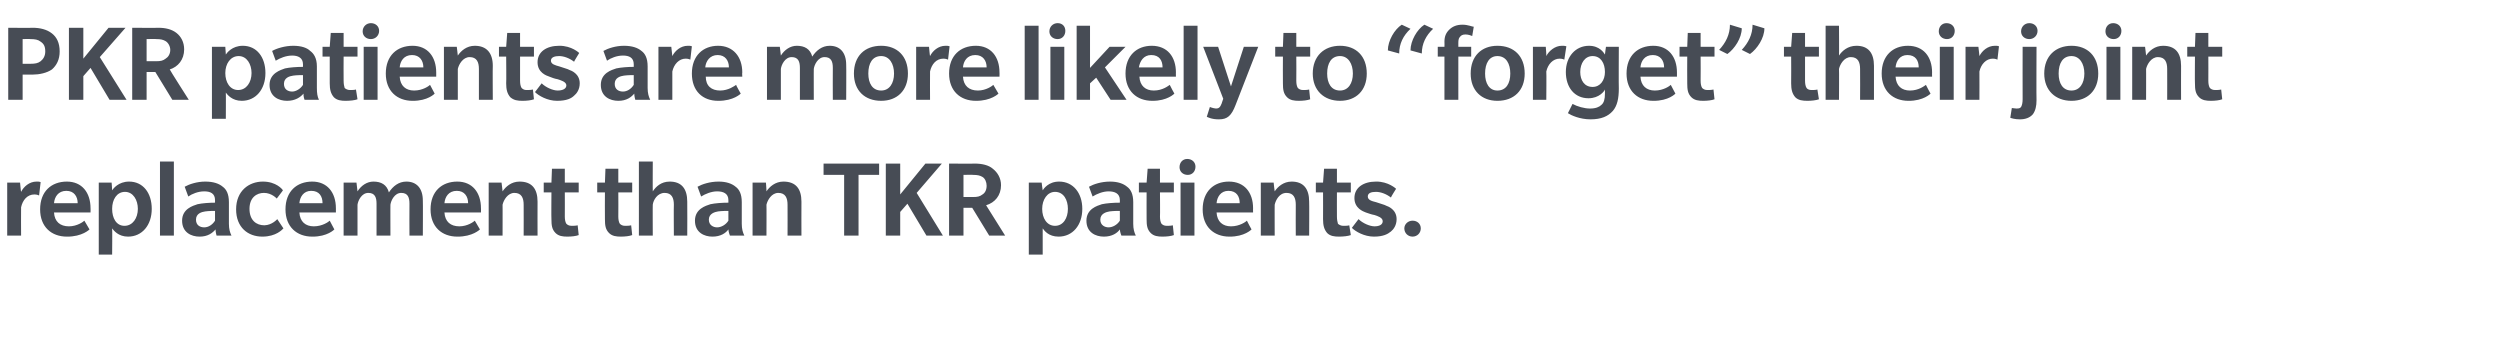
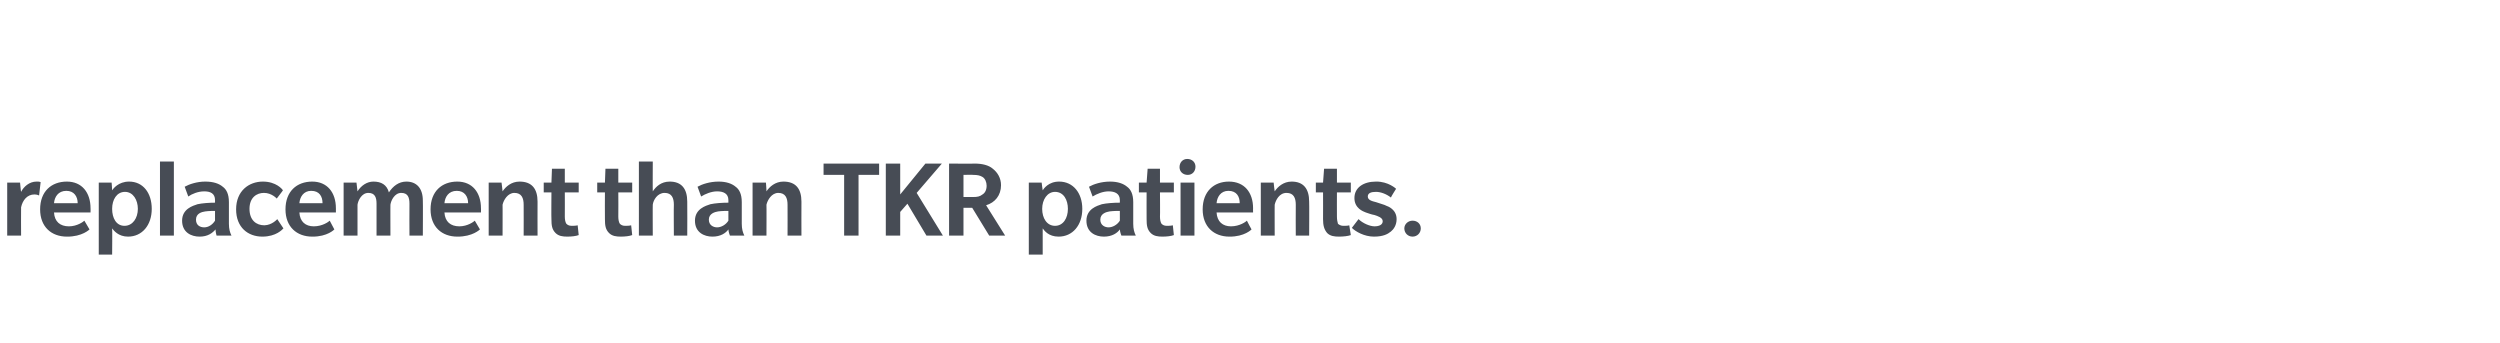
<svg xmlns="http://www.w3.org/2000/svg" version="1.1" width="486px" height="66.6px" viewBox="0 -5 486 66.6" style="top:-5px">
  <desc>PKR patients are more likely to “forget” their joint replacement than TKR patients.</desc>
  <defs />
  <g id="Polygon123845">
    <path d="m7.6 33s-.38-.2-.9-.2c-1.4 0-2.3 1.1-2.6 2.5c-.03.01 0 5.5 0 5.5H1.4V30.5h2.5s.17 1.84.2 1.8c.5-1 1.6-2 3-2c.51-.03.8.1.8.1L7.6 33zm2.9 3.3c.1 1.8 1.2 2.7 2.9 2.7c1.6 0 2.8-.9 3-1.1l1 1.7S15.99 41.03 13 41c-3 0-5.2-1.9-5.2-5.3c0-3.5 2.2-5.4 5.2-5.4c2.9 0 4.6 2.1 4.6 5.2c.02-.04 0 .8 0 .8h-7.1zm2.4-4.2c-1.6 0-2.3 1.2-2.4 2.4h4.6c0-1.3-.7-2.4-2.2-2.4zm12 8.9c-1.9 0-2.8-1.2-3.1-1.6c.05-.04 0 5.1 0 5.1h-2.6v-14h2.5s.12 1.51.1 1.5c.2-.3 1.2-1.7 3.3-1.7c2.7 0 4.4 2.2 4.4 5.3c0 3.2-1.9 5.4-4.6 5.4zm-.6-8.7c-1.6 0-2.5 1.5-2.5 3.3c0 1.8.8 3.3 2.4 3.3c1.6 0 2.6-1.5 2.6-3.3c0-1.7-.9-3.3-2.5-3.3zm6.8 8.5V26.4h2.7v14.4h-2.7zm11 0s-.19-.63-.2-1.2c-.6.7-1.5 1.4-3.1 1.4c-1.6 0-3.4-.8-3.4-3.1c0-2.3 2.1-2.9 3-3.2c.9-.2 2.3-.3 3.4-.3v-.5c0-1.3-.9-1.7-2.1-1.7c-1.2 0-2.4.5-3.1 1l-.7-1.9c.9-.5 2.4-1 4-1c1.6 0 2.7.4 3.4 1c.7.5 1.2 1.4 1.2 3v4.2c0 1 .2 1.7.5 2.3h-2.9zm-.3-4.8c-.2 0-1.2 0-1.9.1c-.7.1-1.8.4-1.8 1.6c0 1.1.8 1.5 1.6 1.5c.8 0 1.6-.5 2.1-1.3V36zm13.3 3.4c-.2.2-1.4 1.6-4.1 1.6c-2.8 0-5.1-1.8-5.1-5.3c0-3.6 2.5-5.4 5.2-5.4c2.6 0 3.8 1.5 3.9 1.7c.04-.01-1.2 1.6-1.2 1.6c0 0-.98-1.11-2.5-1.1c-1.4 0-2.8.9-2.8 3.1c0 2.2 1.3 3.2 2.9 3.2c1.51-.04 2.5-1.2 2.5-1.2l1.2 1.8zm3.1-3.1c.1 1.8 1.2 2.7 2.8 2.7c1.7 0 2.9-.9 3.1-1.1c.01.05.9 1.7.9 1.7c0 0-1.33 1.43-4.3 1.4c-3 0-5.2-1.9-5.2-5.3c0-3.5 2.2-5.4 5.2-5.4c2.9 0 4.6 2.1 4.6 5.2v.8h-7.1zm2.3-4.2c-1.5 0-2.2 1.2-2.3 2.4h4.5c0-1.3-.6-2.4-2.2-2.4zm19.1 8.7s-.03-6.15 0-6.2c0-1.2-.3-2.1-1.6-2.1c-1.3 0-2 1.5-2.1 2.3c-.02-.04 0 6 0 6h-2.7v-6.2c0-1.2-.3-2.1-1.6-2.1c-1.3 0-2 1.5-2.1 2.3v6h-2.7V30.5h2.5l.2 1.7c.7-1.1 1.8-1.9 3.1-1.9c1.5 0 2.6.6 3 2.1c.8-1.2 1.9-2.1 3.4-2.1c1.9 0 3.2 1.2 3.2 3.7c.04.03 0 6.8 0 6.8h-2.6zm6.8-4.5c.1 1.8 1.2 2.7 2.9 2.7c1.6 0 2.8-.9 3-1.1l1 1.7s-1.41 1.43-4.4 1.4c-3 0-5.2-1.9-5.2-5.3c0-3.5 2.2-5.4 5.2-5.4c2.9 0 4.6 2.1 4.6 5.2c.02-.04 0 .8 0 .8h-7.1zm2.4-4.2c-1.6 0-2.3 1.2-2.4 2.4h4.6c0-1.3-.7-2.4-2.2-2.4zm13 8.7s.02-5.97 0-6c0-1.3-.4-2.3-1.8-2.3c-1.3 0-2.1 1.4-2.3 2.3c.02-.04 0 6 0 6H95V30.5h2.5s.22 1.73.2 1.7c.6-.9 1.7-1.9 3.3-1.9c2.4 0 3.5 1.4 3.5 3.9c-.02.01 0 6.6 0 6.6h-2.7zm10.7-.1c-.5.2-1.4.3-2.2.3c-.9 0-1.7-.1-2.3-.7c-.7-.7-.8-1.5-.8-2.7c-.04.02 0-5.2 0-5.2h-1.5v-1.9h1.5l.1-2.7h2.5v2.7h2.7v1.9h-2.7s.02 4.71 0 4.7c0 .6.1 1.1.3 1.4c.2.2.5.4 1 .4c.4 0 .8 0 1.2-.1l.2 1.9zm10.4 0c-.5.2-1.4.3-2.2.3c-.9 0-1.7-.1-2.3-.7c-.7-.7-.8-1.5-.8-2.7c-.03.02 0-5.2 0-5.2h-1.5v-1.9h1.5l.1-2.7h2.5v2.7h2.7v1.9h-2.7s.03 4.71 0 4.7c0 .6.1 1.1.3 1.4c.2.2.5.4 1 .4c.4 0 .8 0 1.2-.1l.2 1.9zm8.1.1s-.04-5.97 0-6c0-1.3-.4-2.3-1.8-2.3c-1.4 0-2.2 1.4-2.3 2.3c-.03-.04 0 6 0 6h-2.7V26.4h2.7s-.03 5.83 0 5.8c.6-.9 1.6-1.9 3.3-1.9c2.3 0 3.4 1.4 3.4 3.9c.03.01 0 6.6 0 6.6H131zm10.9 0s-.27-.63-.3-1.2c-.5.7-1.5 1.4-3.1 1.4c-1.6 0-3.4-.8-3.4-3.1c0-2.3 2.1-2.9 3-3.2c.9-.2 2.3-.3 3.5-.3v-.5c0-1.3-1-1.7-2.2-1.7c-1.1 0-2.3.5-3.1 1l-.7-1.9c.9-.5 2.4-1 4.1-1c1.5 0 2.6.4 3.3 1c.7.5 1.2 1.4 1.2 3v4.2c0 1 .2 1.7.5 2.3h-2.8zm-.3-4.8c-.3 0-1.3 0-2 .1c-.6.1-1.8.4-1.8 1.6c0 1.1.9 1.5 1.6 1.5c.8 0 1.7-.5 2.2-1.3V36zm11.5 4.8s.02-5.97 0-6c0-1.3-.4-2.3-1.8-2.3c-1.3 0-2.1 1.4-2.3 2.3c.03-.04 0 6 0 6h-2.7V30.5h2.6s.13 1.73.1 1.7c.6-.9 1.7-1.9 3.3-1.9c2.4 0 3.5 1.4 3.5 3.9c-.02.01 0 6.6 0 6.6h-2.7zM166.9 29v11.8h-2.8V29h-4v-2.2h10.8v2.2h-4zm13.2 11.8l-3.7-6.2l-1.4 1.6v4.6h-2.8v-14h2.8v6l4.9-6h3.2l-4.9 5.7l5.1 8.3h-3.2zm12.2 0l-3.3-5.4h-1.7v5.4h-2.8v-14s5.03.04 5 0c1.4 0 2.7.3 3.5 1c.9.7 1.6 1.8 1.6 3.2c0 2-1.2 3.4-2.9 3.9l3.7 5.9h-3.1zM191 29.4c-.5-.3-1-.4-1.8-.4c.02-.05-1.9 0-1.9 0v4.3h1.9c.8 0 1.3-.1 1.8-.5c.5-.3.8-.9.8-1.7c0-.7-.3-1.4-.8-1.7zM205.8 41c-2 0-2.8-1.2-3.1-1.6v5.1H200v-14h2.5s.18 1.51.2 1.5c.2-.3 1.1-1.7 3.2-1.7c2.7 0 4.5 2.2 4.5 5.3c0 3.2-1.9 5.4-4.6 5.4zm-.7-8.7c-1.5 0-2.5 1.5-2.5 3.3c0 1.8.9 3.3 2.5 3.3c1.6 0 2.5-1.5 2.5-3.3c0-1.7-.8-3.3-2.5-3.3zm12.9 8.5s-.27-.63-.3-1.2c-.5.7-1.5 1.4-3.1 1.4c-1.6 0-3.4-.8-3.4-3.1c0-2.3 2.1-2.9 3-3.2c.9-.2 2.3-.3 3.5-.3v-.5c0-1.3-1-1.7-2.2-1.7c-1.1 0-2.3.5-3.1 1l-.7-1.9c.9-.5 2.4-1 4.1-1c1.5 0 2.6.4 3.3 1c.7.5 1.2 1.4 1.2 3v4.2c0 1 .2 1.7.5 2.3H218zm-.3-4.8c-.3 0-1.3 0-2 .1c-.6.1-1.8.4-1.8 1.6c0 1.1.9 1.5 1.6 1.5c.8 0 1.7-.5 2.2-1.3V36zm10.5 4.7c-.5.2-1.4.3-2.2.3c-.9 0-1.7-.1-2.3-.7c-.7-.7-.8-1.5-.8-2.7c-.02.02 0-5.2 0-5.2h-1.5v-1.9h1.5l.2-2.7h2.4v2.7h2.7v1.9h-2.7s.04 4.71 0 4.7c0 .6.1 1.1.3 1.4c.2.2.5.4 1 .4c.4 0 .8 0 1.2-.1l.2 1.9zm2.7-11.7c-.9 0-1.6-.6-1.6-1.5c0-.9.6-1.6 1.5-1.6c.9 0 1.6.6 1.6 1.5c0 .9-.6 1.6-1.5 1.6zm-1.4 11.8V30.5h2.7v10.3h-2.7zm7-4.5c.1 1.8 1.2 2.7 2.8 2.7c1.7 0 2.9-.9 3.1-1.1c-.01.05.9 1.7.9 1.7c0 0-1.35 1.43-4.3 1.4c-3 0-5.2-1.9-5.2-5.3c0-3.5 2.2-5.4 5.1-5.4c3 0 4.7 2.1 4.7 5.2c-.02-.04 0 .8 0 .8h-7.1zm2.3-4.2c-1.5 0-2.2 1.2-2.3 2.4h4.5c0-1.3-.6-2.4-2.2-2.4zm13.1 8.7s-.03-5.97 0-6c0-1.3-.4-2.3-1.8-2.3c-1.4 0-2.1 1.4-2.3 2.3c-.02-.04 0 6 0 6h-2.7V30.5h2.5s.18 1.73.2 1.7c.6-.9 1.7-1.9 3.3-1.9c2.3 0 3.4 1.4 3.4 3.9c.04.01 0 6.6 0 6.6h-2.6zm10.7-.1c-.5.2-1.5.3-2.3.3c-.9 0-1.7-.1-2.3-.7c-.6-.7-.8-1.5-.8-2.7c.02.02 0-5.2 0-5.2h-1.4v-1.9h1.4l.2-2.7h2.5v2.7h2.7v1.9h-2.7s-.02 4.71 0 4.7c0 .6.1 1.1.2 1.4c.2.2.6.4 1 .4c.5 0 .9 0 1.2-.1l.3 1.9zm7.8-.7c-.6.5-1.5 1-3.3 1c-1.9 0-3.6-1-4.3-1.7l1.3-1.7c.8.8 2.2 1.4 3.1 1.4c.9 0 1.6-.3 1.6-1c0-.7-1-1-1.6-1.2c-.6-.1-1.1-.3-1.7-.5c-.5-.2-2.2-.8-2.2-2.8c0-2 1.7-3.2 4.2-3.2c2.41-.03 3.9 1.4 3.9 1.4c0 0-1.05 1.65-1 1.7c-.9-.7-2-1.1-2.9-1.1c-.9 0-1.6.2-1.6.9c0 .7.8.9 1.6 1.1c.8.3 1.7.5 2 .7c.3.1 2 .7 2 2.6c0 1.2-.6 2-1.1 2.4zm4.2 1c-.9 0-1.6-.7-1.6-1.6c0-.8.7-1.5 1.6-1.5c.9 0 1.6.6 1.6 1.5c0 .9-.7 1.6-1.6 1.6z" stroke="none" fill="#474c55" />
  </g>
  <g id="Polygon123844">
-     <path d="m10.1 8.5c-1 .7-2.5 1-3.7 1h-2v4.9H1.6v-14s4.76.04 4.8 0c1.3 0 2.7.3 3.7 1.1c.9.7 1.5 1.8 1.5 3.5c0 1.6-.6 2.7-1.5 3.5zM7.9 3.1c-.5-.4-1.1-.5-2-.5c.02-.05-1.5 0-1.5 0v4.8h1.5c.9 0 1.5-.1 2-.5c.5-.4.9-1 .9-1.9c0-1-.3-1.5-.9-1.9zm13.4 11.3l-3.7-6.2l-1.4 1.6v4.6h-2.8v-14h2.8v6l4.9-6h3.3l-5 5.7l5.2 8.3h-3.3zm12.2 0L30.2 9h-1.7v5.4h-2.8v-14s5.06.04 5.1 0c1.4 0 2.6.3 3.5 1c.9.7 1.5 1.8 1.5 3.2c0 2-1.2 3.4-2.8 3.9c-.04.04 3.7 5.9 3.7 5.9h-3.2zM32.2 3c-.5-.3-1-.4-1.8-.4c.05-.05-1.9 0-1.9 0v4.3h1.9c.8 0 1.3-.1 1.8-.5c.5-.3.9-.9.9-1.7c0-.7-.4-1.4-.9-1.7zM47 14.6c-1.9 0-2.8-1.2-3.1-1.6c.03-.04 0 5.1 0 5.1h-2.7v-14h2.6l.1 1.5c.2-.3 1.2-1.7 3.3-1.7c2.7 0 4.4 2.2 4.4 5.3c0 3.2-1.9 5.4-4.6 5.4zm-.6-8.7c-1.6 0-2.6 1.5-2.6 3.3c0 1.8.9 3.3 2.5 3.3c1.6 0 2.6-1.5 2.6-3.3c0-1.7-.9-3.3-2.5-3.3zm12.8 8.5s-.24-.63-.2-1.2c-.6.7-1.6 1.4-3.2 1.4c-1.6 0-3.4-.8-3.4-3.1c0-2.3 2.2-2.9 3-3.2c.9-.2 2.3-.3 3.5-.3v-.5c0-1.3-1-1.7-2.1-1.7c-1.2 0-2.4.5-3.2 1l-.7-1.9c.9-.5 2.5-1 4.1-1c1.6 0 2.7.4 3.3 1c.7.5 1.3 1.4 1.3 3v4.2c0 1 .1 1.7.4 2.3h-2.8zm-.3-4.8c-.2 0-1.3 0-1.9.1c-.7.1-1.8.4-1.8 1.6c0 1.1.8 1.5 1.6 1.5c.7 0 1.6-.5 2.1-1.3V9.6zm10.6 4.7c-.5.2-1.5.3-2.3.3c-.9 0-1.7-.1-2.3-.7c-.6-.7-.8-1.5-.8-2.7V6h-1.4V4.1h1.4l.2-2.7h2.5v2.7h2.7v1.9h-2.7s-.03 4.71 0 4.7c0 .6.1 1.1.2 1.4c.2.2.6.4 1 .4c.4 0 .9 0 1.2-.1l.3 1.9zm2.6-11.7c-.9 0-1.6-.6-1.6-1.5c0-.9.7-1.6 1.6-1.6c.9 0 1.6.6 1.6 1.5c0 .9-.7 1.6-1.6 1.6zm-1.4 11.8V4.1h2.7v10.3h-2.7zm7-4.5c.1 1.8 1.2 2.7 2.8 2.7c1.7 0 2.9-.9 3.1-1.1l.9 1.7s-1.32 1.43-4.3 1.4c-3 0-5.2-1.9-5.2-5.3c0-3.5 2.2-5.4 5.2-5.4c2.9 0 4.6 2.1 4.6 5.2v.8h-7.1zm2.4-4.2c-1.6 0-2.3 1.2-2.4 2.4h4.6c0-1.3-.7-2.4-2.2-2.4zm13 8.7v-6c0-1.3-.4-2.3-1.8-2.3c-1.3 0-2.1 1.4-2.3 2.3v6h-2.7V4.1h2.5l.2 1.7c.6-.9 1.7-1.9 3.3-1.9c2.3 0 3.5 1.4 3.5 3.9c-.04.01 0 6.6 0 6.6h-2.7zm10.7-.1c-.5.2-1.4.3-2.2.3c-1 0-1.7-.1-2.4-.7c-.6-.7-.8-1.5-.8-2.7c.05.02 0-5.2 0-5.2H97V4.1h1.4l.2-2.7h2.5v2.7h2.7v1.9h-2.7v4.7c0 .6.1 1.1.3 1.4c.2.2.5.4.9.4c.5 0 .9 0 1.3-.1l.2 1.9zm7.8-.7c-.5.5-1.4 1-3.3 1c-1.9 0-3.6-1-4.3-1.7l1.3-1.7c.8.8 2.2 1.4 3.1 1.4c.9 0 1.7-.3 1.7-1c0-.7-1.1-1-1.7-1.2c-.6-.1-1.1-.3-1.6-.5c-.6-.2-2.3-.8-2.3-2.8c0-2 1.7-3.2 4.2-3.2c2.44-.03 3.9 1.4 3.9 1.4c0 0-1.02 1.65-1 1.7c-.9-.7-2-1.1-2.9-1.1c-.8 0-1.6.2-1.6.9c0 .7.9.9 1.6 1.1c.8.3 1.7.5 2 .7c.3.1 2 .7 2 2.6c0 1.2-.6 2-1.1 2.4zm11.9.8s-.19-.63-.2-1.2c-.6.7-1.5 1.4-3.1 1.4c-1.6 0-3.4-.8-3.4-3.1c0-2.3 2.1-2.9 3-3.2c.9-.2 2.3-.3 3.4-.3v-.5c0-1.3-.9-1.7-2.1-1.7c-1.2 0-2.4.5-3.1 1l-.7-1.9c.9-.5 2.4-1 4-1c1.6 0 2.7.4 3.4 1c.7.5 1.2 1.4 1.2 3v4.2c0 1 .2 1.7.5 2.3h-2.9zm-.3-4.8c-.2 0-1.2 0-1.9.1c-.7.1-1.8.4-1.8 1.6c0 1.1.8 1.5 1.6 1.5c.8 0 1.6-.5 2.1-1.3V9.6zm11-3s-.35-.2-.9-.2c-1.3 0-2.3 1.1-2.6 2.5v5.5H128V4.1h2.5l.2 1.8c.5-1 1.6-2 3-2c.54-.03.8.1.8.1l-.3 2.6zm3 3.3c0 1.8 1.1 2.7 2.8 2.7c1.6 0 2.8-.9 3.1-1.1c-.04.05.9 1.7.9 1.7c0 0-1.38 1.43-4.4 1.4c-3 0-5.1-1.9-5.1-5.3c0-3.5 2.2-5.4 5.1-5.4c2.9 0 4.7 2.1 4.7 5.2c-.05-.04 0 .8 0 .8h-7.1zm2.3-4.2c-1.5 0-2.3 1.2-2.4 2.4h4.6c0-1.3-.7-2.4-2.2-2.4zm22.4 8.7s-.03-6.15 0-6.2c0-1.2-.3-2.1-1.6-2.1c-1.3 0-2 1.5-2.1 2.3c-.02-.04 0 6 0 6h-2.7V8.2c0-1.2-.3-2.1-1.6-2.1c-1.3 0-2 1.5-2.1 2.3v6h-2.7V4.1h2.5l.2 1.7c.7-1.1 1.8-1.9 3.1-1.9c1.5 0 2.6.6 3 2.1c.8-1.2 1.9-2.1 3.4-2.1c1.9 0 3.2 1.2 3.2 3.7c.04.03 0 6.8 0 6.8h-2.6zm9.4.2c-3.2 0-5.3-2-5.3-5.3c0-3.4 2.1-5.4 5.3-5.4c3.1 0 5.2 2 5.2 5.4c0 3.3-2.1 5.3-5.2 5.3zm0-8.7c-1.7 0-2.5 1.4-2.5 3.4c0 1.9.8 3.3 2.5 3.3c1.6 0 2.5-1.4 2.5-3.3c0-1.9-.9-3.4-2.5-3.4zm13 .7s-.38-.2-.9-.2c-1.4 0-2.3 1.1-2.6 2.5c-.03.01 0 5.5 0 5.5h-2.7V4.1h2.5s.17 1.84.2 1.8c.5-1 1.6-2 3-2c.51-.03.8.1.8.1l-.3 2.6zm2.9 3.3c.1 1.8 1.2 2.7 2.9 2.7c1.6 0 2.8-.9 3-1.1l1 1.7s-1.4 1.43-4.4 1.4c-3 0-5.2-1.9-5.2-5.3c0-3.5 2.2-5.4 5.2-5.4c2.9 0 4.6 2.1 4.6 5.2c.02-.04 0 .8 0 .8h-7.1zm2.4-4.2c-1.6 0-2.3 1.2-2.4 2.4h4.6c0-1.3-.7-2.4-2.2-2.4zm9.6 8.7V0h2.7v14.4h-2.7zm6.4-11.8c-.9 0-1.6-.6-1.6-1.5c0-.9.7-1.6 1.6-1.6c.9 0 1.5.6 1.5 1.5c0 .9-.6 1.6-1.5 1.6zm-1.4 11.8V4.1h2.7v10.3h-2.7zm11.7 0l-2.8-4.3l-1.2 1.1v3.2h-2.6V0h2.6v8.2l3.8-4.1h3.1l-4 4l4.2 6.3h-3.1zm5.6-4.5c.1 1.8 1.2 2.7 2.8 2.7c1.7 0 2.8-.9 3.1-1.1c-.01.05.9 1.7.9 1.7c0 0-1.35 1.43-4.3 1.4c-3 0-5.2-1.9-5.2-5.3c0-3.5 2.2-5.4 5.1-5.4c3 0 4.7 2.1 4.7 5.2c-.02-.04 0 .8 0 .8h-7.1zm2.3-4.2c-1.5 0-2.2 1.2-2.4 2.4h4.6c0-1.3-.6-2.4-2.2-2.4zm6.3 8.7V0h2.7v14.4h-2.7zm10.1 1c-.8 2.1-1.6 2.8-3.2 2.8c-1.47.04-2.4-.5-2.4-.5l.6-1.9s.62.26 1.2.3c.5 0 .8-.2 1.1-1c-.03.04.3-.9.3-.9l-3.9-10.1h2.9l2.5 7.7l2.5-7.7h2.8s-4.38 11.3-4.4 11.3zm14.5-1.1c-.5.2-1.4.3-2.2.3c-.9 0-1.7-.1-2.3-.7c-.7-.7-.8-1.5-.8-2.7c-.03.02 0-5.2 0-5.2h-1.5V4.1h1.5l.1-2.7h2.5v2.7h2.7v1.9H252s.03 4.71 0 4.7c0 .6.1 1.1.3 1.4c.2.2.5.4 1 .4c.4 0 .8 0 1.2-.1l.2 1.9zm5.8.3c-3.1 0-5.3-2-5.3-5.3c0-3.4 2.2-5.4 5.3-5.4c3.1 0 5.2 2 5.2 5.4c0 3.3-2.1 5.3-5.2 5.3zm0-8.7c-1.7 0-2.5 1.4-2.5 3.4c0 1.9.8 3.3 2.5 3.3c1.6 0 2.5-1.4 2.5-3.3c0-1.9-.9-3.4-2.5-3.4zm15.9-.5l-2.2-.6c0-1.9 1.3-4.1 2.7-5l1.7.8c-1.4 1.3-2.2 2.9-2.2 4.8zm-4.4 0l-2.2-.6c0-1.9 1.3-4.1 2.7-5l1.7.8c-1.4 1.3-2.2 2.9-2.2 4.8zM286.2 2c-.2-.1-.8-.3-1.3-.3c-.6 0-.9.2-1.1.5c-.3.3-.3.8-.3 1.3v.6h2.5v1.9h-2.5v8.4h-2.7V6h-1.3V4.1h1.3s.03-1.02 0-1c0-1 .3-1.7.9-2.3c.6-.6 1.4-1 2.6-1c1.1 0 1.9.4 2.2.4l-.3 1.8zm4.9 12.6c-3.1 0-5.2-2-5.2-5.3c0-3.4 2.1-5.4 5.2-5.4c3.2 0 5.3 2 5.3 5.4c0 3.3-2.1 5.3-5.3 5.3zm0-8.7c-1.6 0-2.4 1.4-2.4 3.4c0 1.9.8 3.3 2.4 3.3c1.7 0 2.5-1.4 2.5-3.3c0-1.9-.8-3.4-2.5-3.4zm13 .7s-.31-.2-.9-.2c-1.3 0-2.3 1.1-2.6 2.5c.05.01 0 5.5 0 5.5H298V4.1h2.5s.15 1.84.1 1.8c.5-1 1.7-2 3-2c.59-.03.9.1.9.1l-.4 2.6zm9.4 10c-.9 1-2.2 1.6-4.3 1.6c-2.1 0-3.8-.8-4.4-1.2l.9-1.8c.9.5 2.3.9 3.4.9c1.1 0 1.8-.3 2.2-.7c.5-.4.7-1.1.7-2.2v-.8c-.1.3-1.1 1.7-3.2 1.7c-2.7 0-4.4-2.1-4.4-5.1c0-3 1.9-5.1 4.5-5.1c2.1 0 2.9 1.4 3.1 1.7c-.02.01.2-1.5.2-1.5h2.5s-.04 8.11 0 8.1c0 1.9-.3 3.4-1.2 4.4zm-3.9-10.7c-1.5 0-2.4 1.4-2.4 3.1c0 1.6.8 2.9 2.4 2.9c1.5 0 2.4-1.3 2.4-2.9c0-1.7-.8-3.1-2.4-3.1zm9.3 4c.1 1.8 1.2 2.7 2.8 2.7c1.7 0 2.9-.9 3.1-1.1l.9 1.7s-1.31 1.43-4.3 1.4c-3 0-5.2-1.9-5.2-5.3c0-3.5 2.2-5.4 5.2-5.4c2.9 0 4.6 2.1 4.6 5.2v.8h-7.1zm2.4-4.2c-1.6 0-2.3 1.2-2.4 2.4h4.6c0-1.3-.7-2.4-2.2-2.4zm12 8.6c-.5.2-1.4.3-2.2.3c-.9 0-1.7-.1-2.3-.7c-.7-.7-.8-1.5-.8-2.7c-.03.02 0-5.2 0-5.2h-1.5V4.1h1.5l.1-2.7h2.5v2.7h2.7v1.9h-2.7s.03 4.71 0 4.7c0 .6.1 1.1.3 1.4c.2.2.5.4 1 .4c.4 0 .8 0 1.2-.1l.2 1.9zm6.9-8.8l-1.6-.8c1.3-1.4 2.1-3 2.1-4.9l2.3.7c0 1.9-1.4 4-2.8 5zm-4.4 0l-1.6-.8c1.3-1.4 2.1-3 2.1-4.9l2.3.7c0 1.9-1.4 4-2.8 5zm17.8 8.8c-.5.2-1.5.3-2.2.3c-1 0-1.8-.1-2.4-.7c-.6-.7-.8-1.5-.8-2.7c.03.02 0-5.2 0-5.2h-1.4V4.1h1.4l.2-2.7h2.5v2.7h2.7v1.9h-2.7v4.7c0 .6.1 1.1.3 1.4c.1.2.5.4.9.4c.5 0 .9 0 1.2-.1l.3 1.9zm8 .1s.03-5.97 0-6c0-1.3-.4-2.3-1.8-2.3c-1.3 0-2.1 1.4-2.3 2.3c.04-.04 0 6 0 6h-2.6V0h2.6s.04 5.83 0 5.8c.6-.9 1.7-1.9 3.4-1.9c2.3 0 3.4 1.4 3.4 3.9c-.01.01 0 6.6 0 6.6h-2.7zm6.9-4.5c.1 1.8 1.2 2.7 2.8 2.7c1.7 0 2.8-.9 3.1-1.1c-.01.05.9 1.7.9 1.7c0 0-1.35 1.43-4.3 1.4c-3 0-5.2-1.9-5.2-5.3c0-3.5 2.2-5.4 5.1-5.4c3 0 4.7 2.1 4.7 5.2c-.02-.04 0 .8 0 .8h-7.1zm2.3-4.2c-1.5 0-2.2 1.2-2.3 2.4h4.5c0-1.3-.6-2.4-2.2-2.4zm7.7-3.1c-.9 0-1.6-.6-1.6-1.5c0-.9.6-1.6 1.5-1.6c.9 0 1.6.6 1.6 1.5c0 .9-.6 1.6-1.5 1.6zm-1.4 11.8V4.1h2.7v10.3h-2.7zm11.2-7.8s-.34-.2-.9-.2c-1.3 0-2.3 1.1-2.6 2.5c.02.01 0 5.5 0 5.5h-2.7V4.1h2.5s.22 1.84.2 1.8c.5-1 1.6-2 3-2c.56-.03.8.1.8.1l-.3 2.6zm6.2-4c-.9 0-1.6-.6-1.6-1.5c0-.9.7-1.6 1.6-1.6c.9 0 1.6.6 1.6 1.5c0 .9-.7 1.6-1.6 1.6zm1.4 11.9c0 1.1-.2 2-.7 2.7c-.6.7-1.5 1-2.5 1c-1 0-1.6-.2-1.9-.3l.3-1.9c.2 0 .6.1.9.1c.2 0 .6 0 .8-.2c.3-.3.4-1 .4-1.6c-.02-.04 0-10.2 0-10.2h2.7s-.04 10.35 0 10.4zm6.8.1c-3.1 0-5.3-2-5.3-5.3c0-3.4 2.2-5.4 5.3-5.4c3.1 0 5.2 2 5.2 5.4c0 3.3-2.1 5.3-5.2 5.3zm0-8.7c-1.7 0-2.5 1.4-2.5 3.4c0 1.9.8 3.3 2.5 3.3c1.6 0 2.5-1.4 2.5-3.3c0-1.9-.9-3.4-2.5-3.4zm8.2-3.3c-.9 0-1.6-.6-1.6-1.5c0-.9.6-1.6 1.5-1.6c.9 0 1.6.6 1.6 1.5c0 .9-.6 1.6-1.5 1.6zm-1.4 11.8V4.1h2.7v10.3h-2.7zm11.8 0s.02-5.97 0-6c0-1.3-.4-2.3-1.8-2.3c-1.3 0-2.1 1.4-2.3 2.3c.02-.04 0 6 0 6h-2.7V4.1h2.5s.22 1.73.2 1.7c.6-.9 1.7-1.9 3.3-1.9c2.4 0 3.5 1.4 3.5 3.9c-.02.01 0 6.6 0 6.6h-2.7zm10.7-.1c-.5.2-1.4.3-2.2.3c-.9 0-1.7-.1-2.3-.7c-.7-.7-.8-1.5-.8-2.7c-.04.02 0-5.2 0-5.2h-1.5V4.1h1.5l.1-2.7h2.5v2.7h2.7v1.9h-2.7s.02 4.71 0 4.7c0 .6.1 1.1.3 1.4c.2.2.5.4 1 .4c.4 0 .8 0 1.2-.1l.2 1.9z" stroke="none" fill="#474c55" />
-   </g>
+     </g>
</svg>